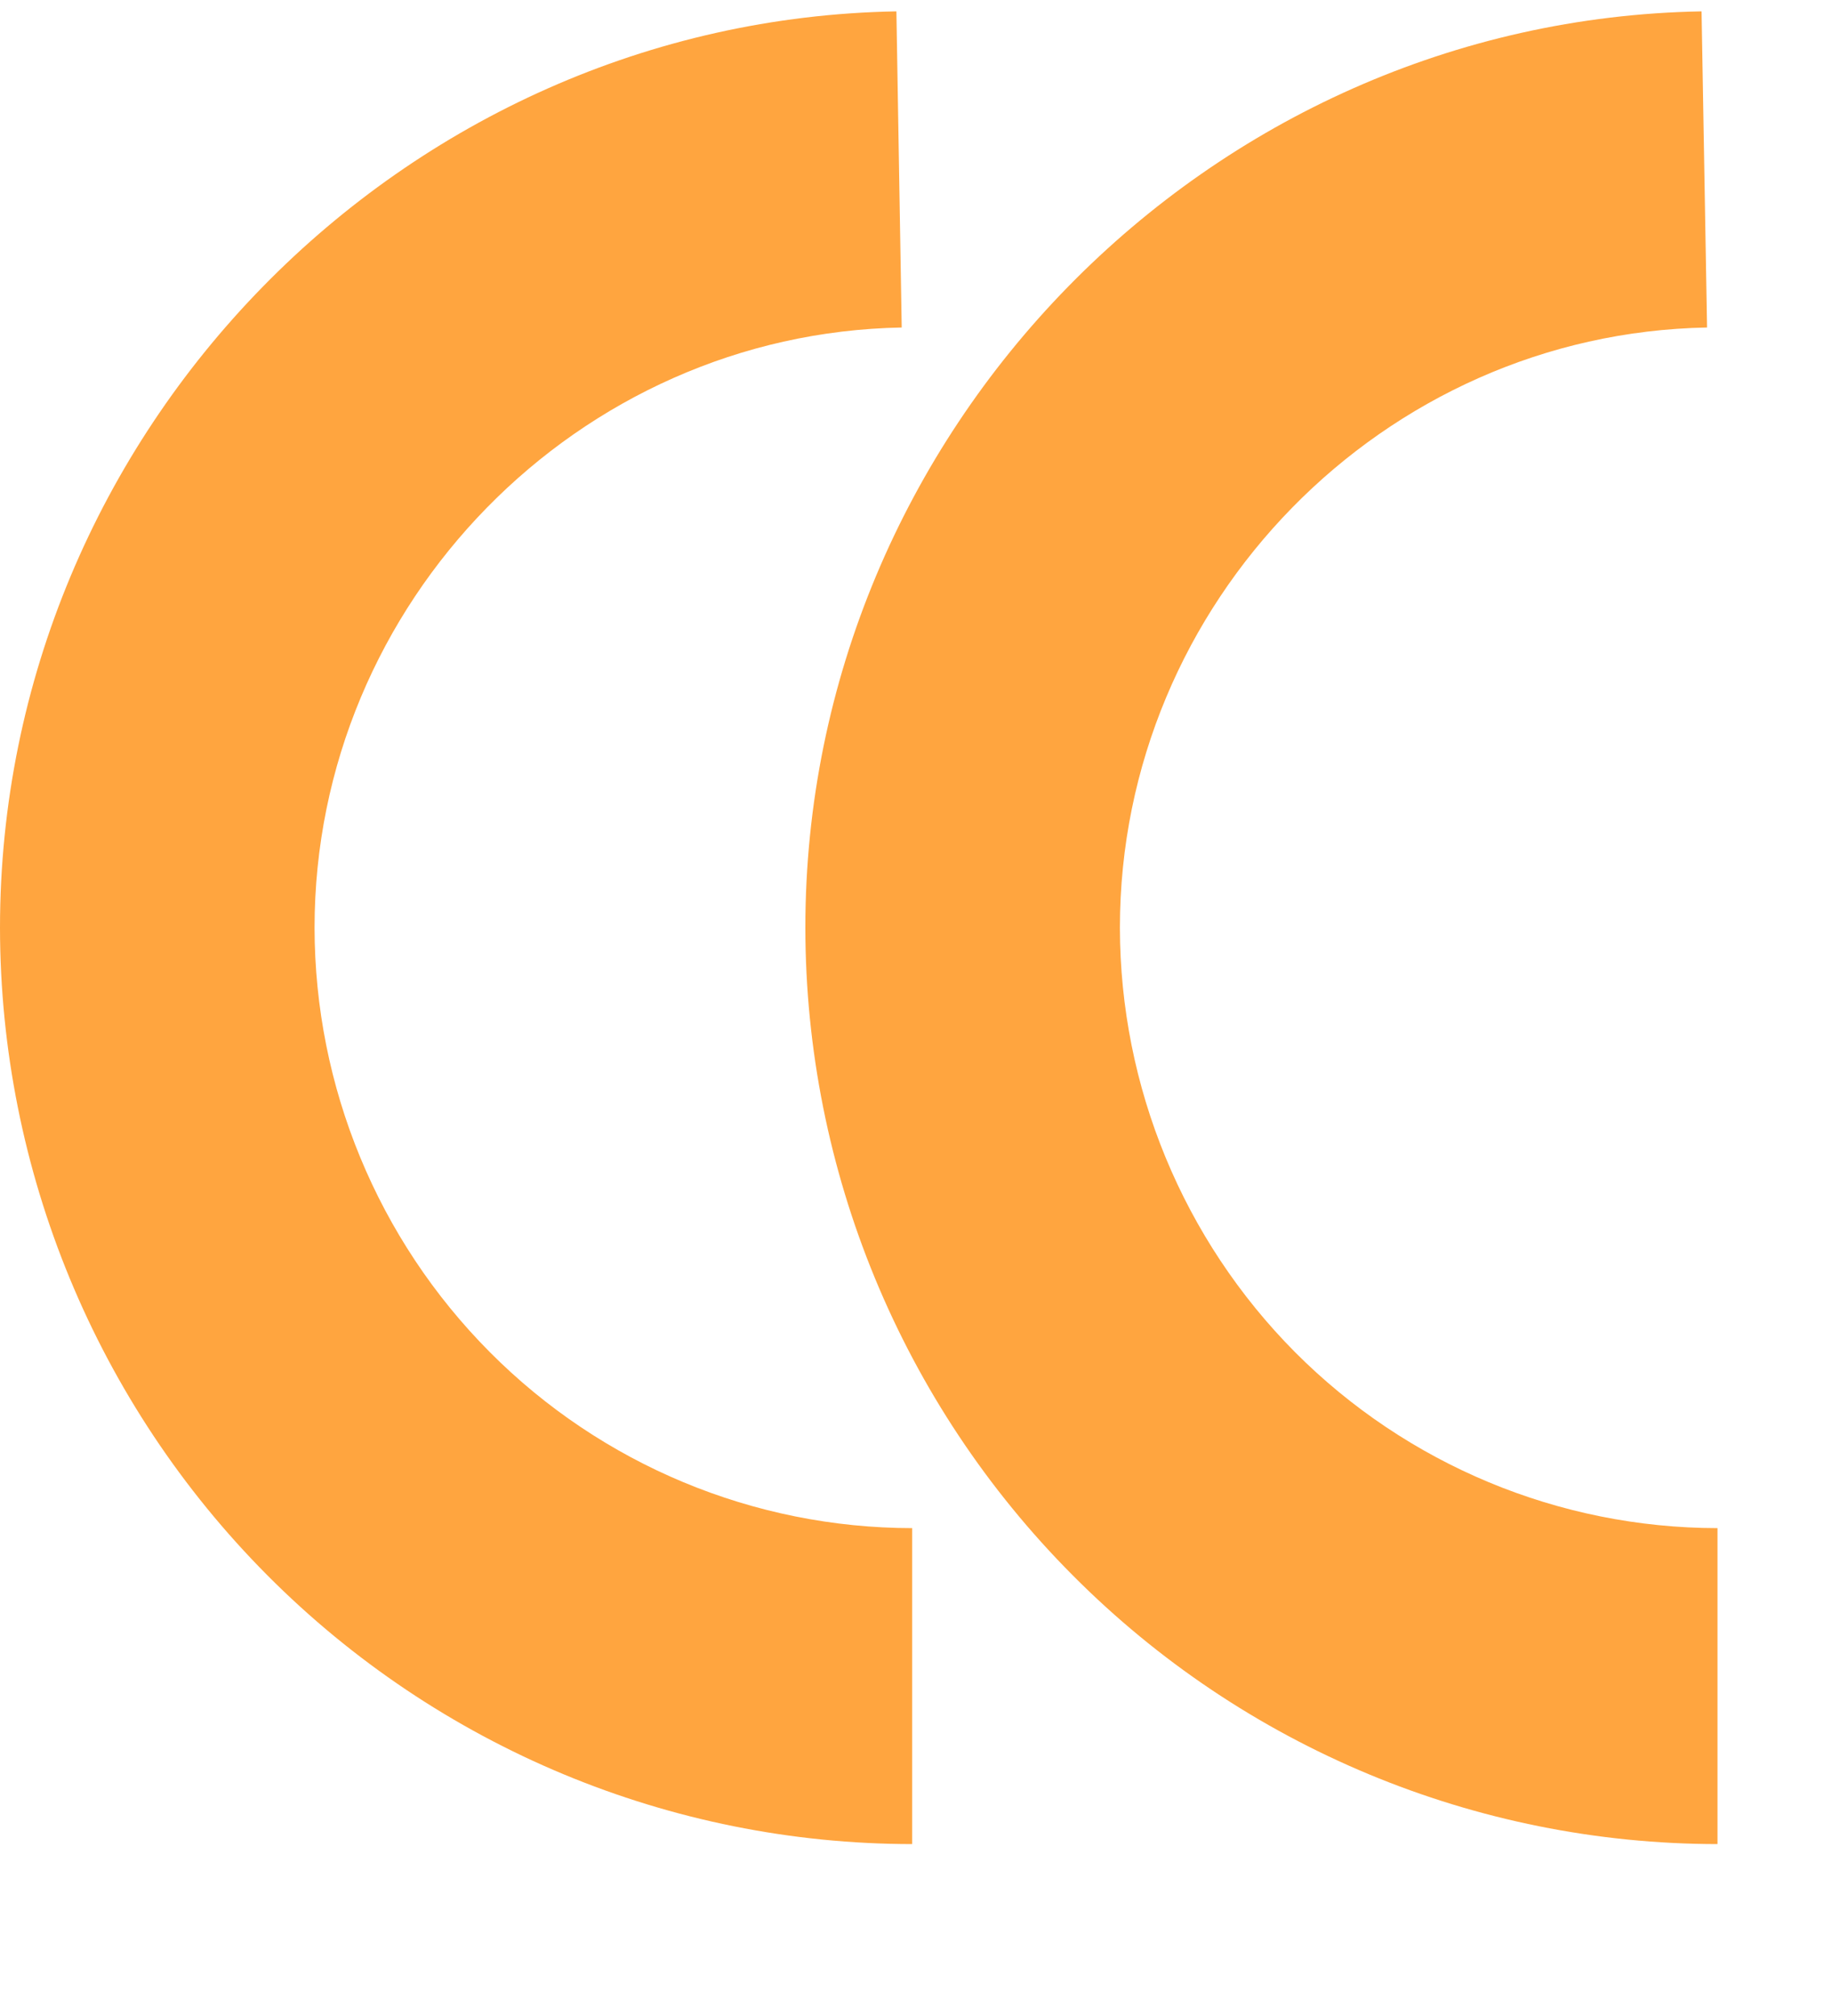
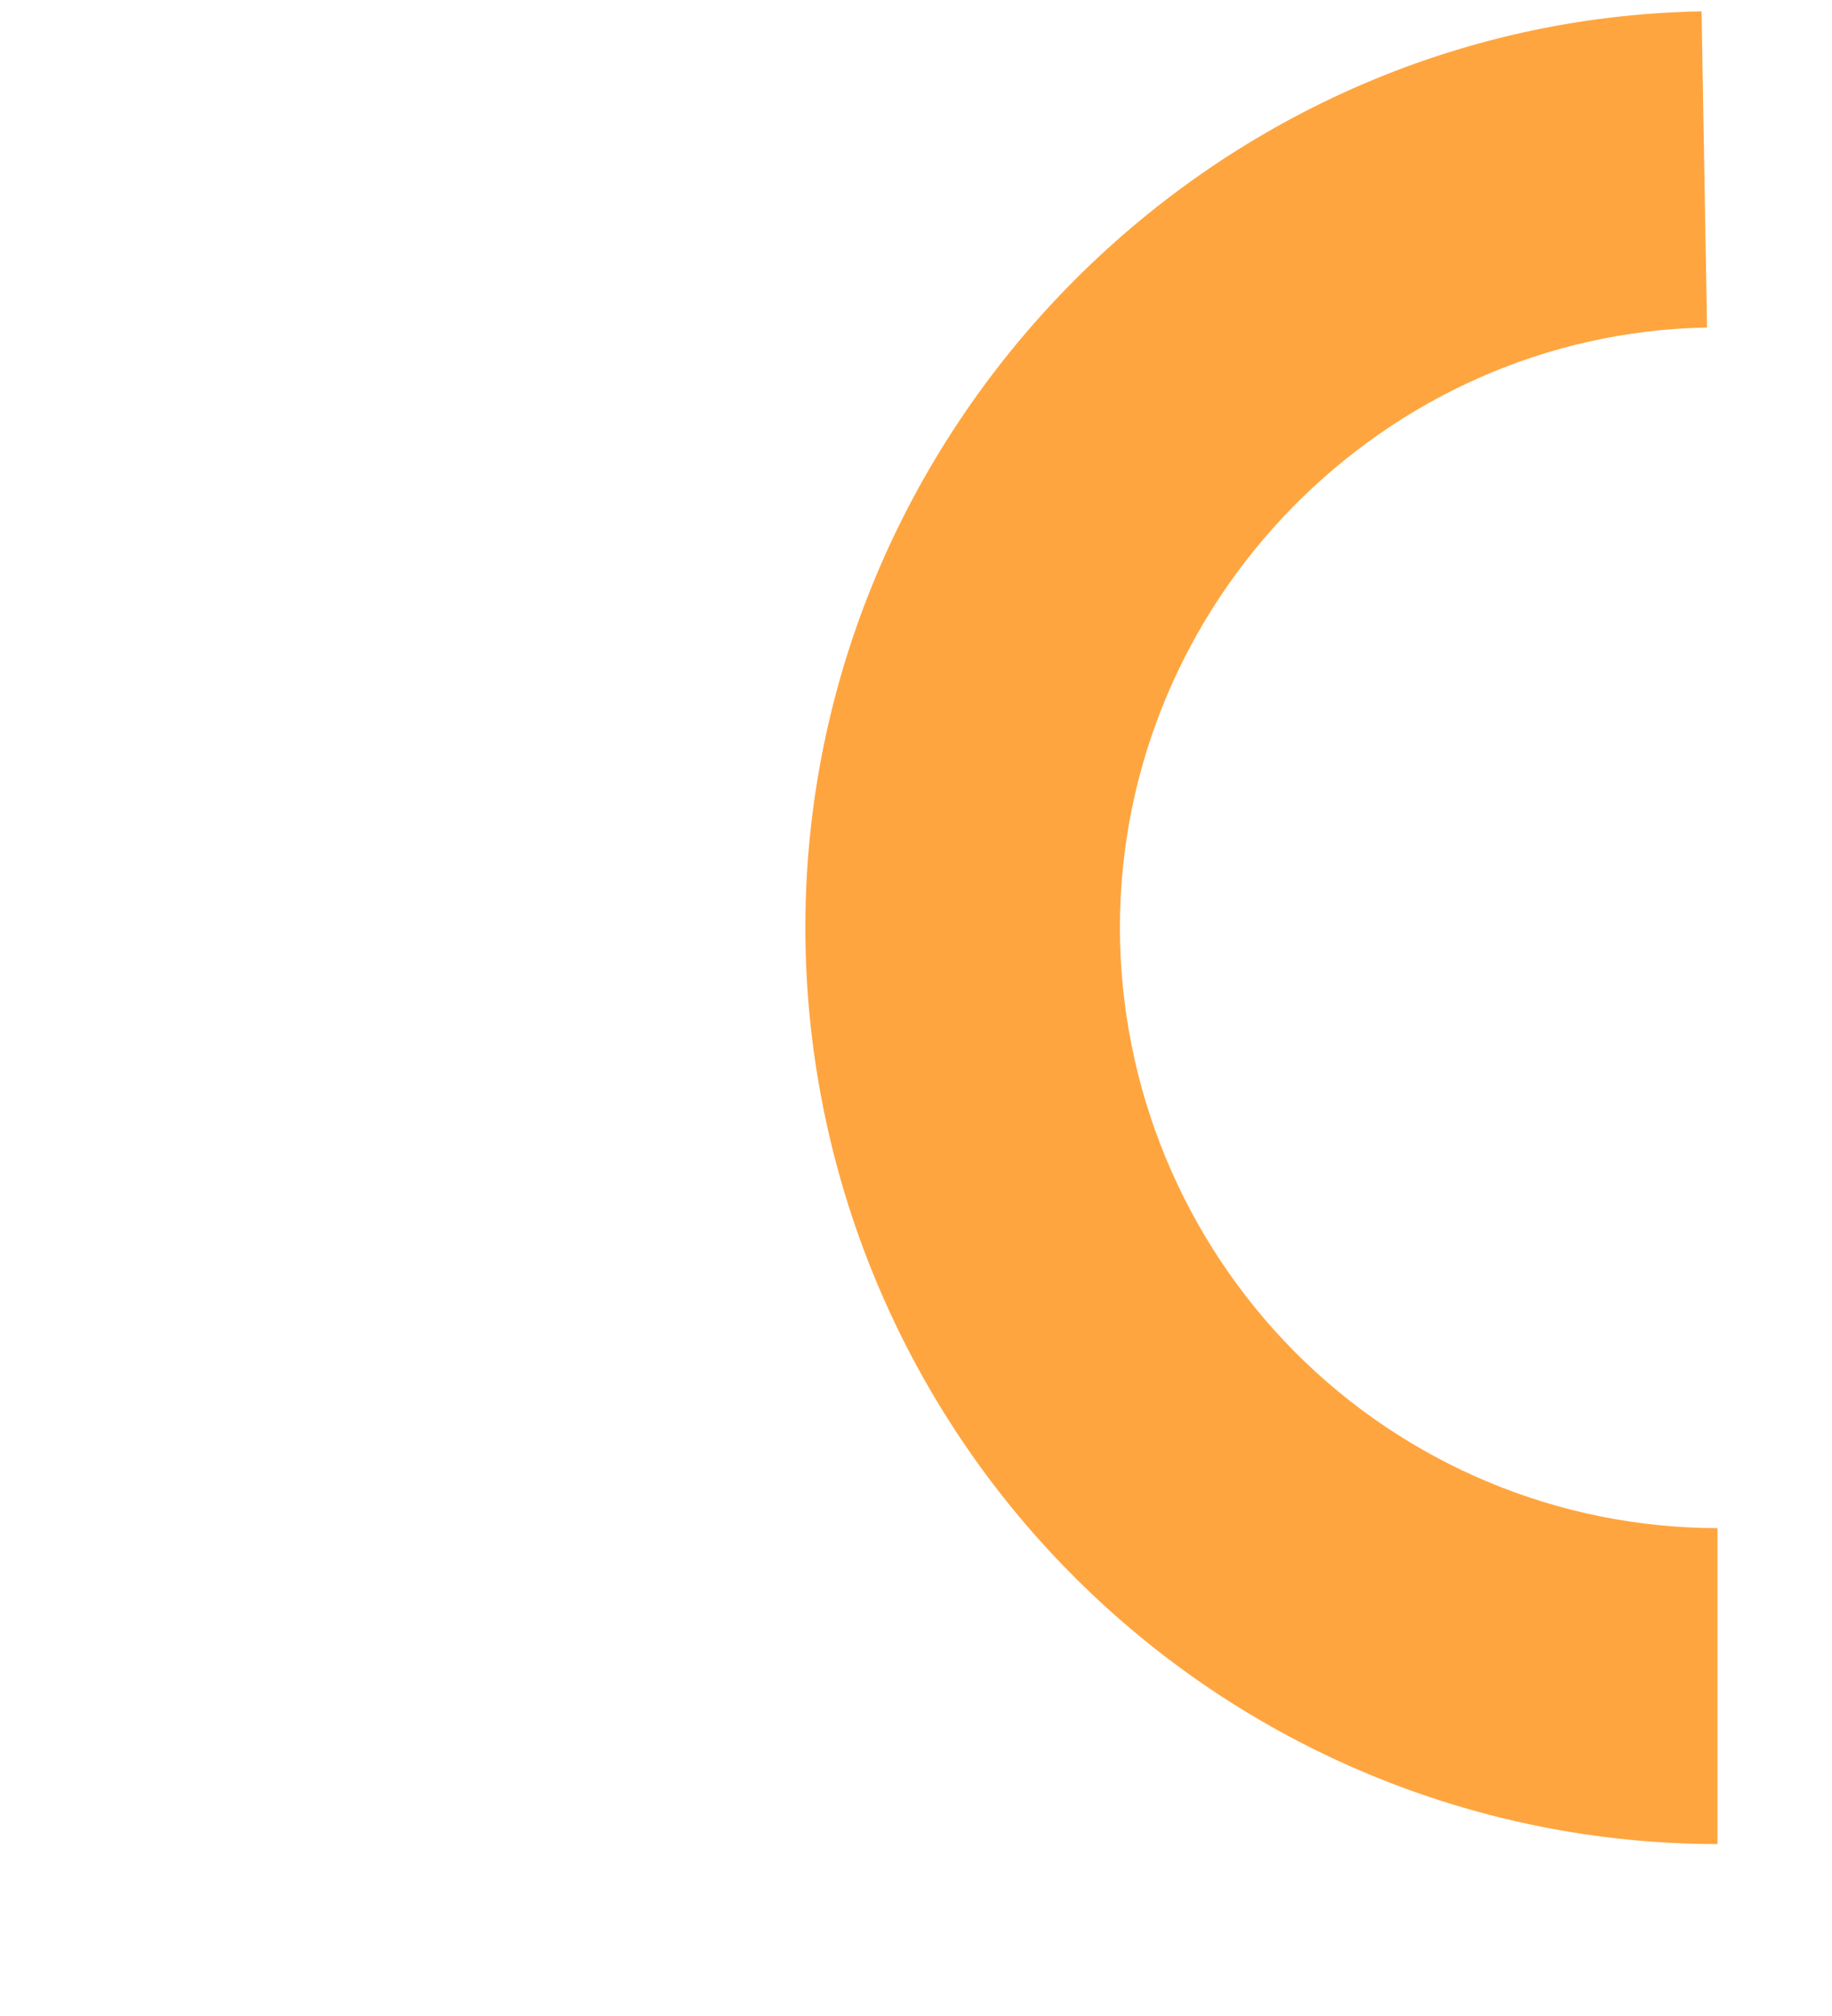
<svg xmlns="http://www.w3.org/2000/svg" width="10" height="11" viewBox="0 0 10 11" fill="none">
  <path d="M4.396 5.062C4.397 6.388 4.922 7.659 5.856 8.596C6.789 9.534 8.055 10.061 9.375 10.062V8.338C8.51 8.337 7.681 7.992 7.069 7.378C6.458 6.763 6.114 5.931 6.113 5.062C6.113 3.287 7.55 1.819 9.318 1.787L9.288 0.062C6.59 0.11 4.396 2.353 4.396 5.062Z" fill="#FFA53F" />
-   <path d="M1.717 5.062C1.717 3.287 3.155 1.819 4.922 1.787L4.893 0.062C2.195 0.11 -1.18436e-07 2.353 0 5.062C0.001 6.388 0.527 7.659 1.46 8.596C2.394 9.534 3.659 10.061 4.979 10.062V8.338C4.114 8.337 3.285 7.992 2.674 7.378C2.062 6.763 1.718 5.931 1.717 5.062Z" fill="#FFA53F" />
</svg>